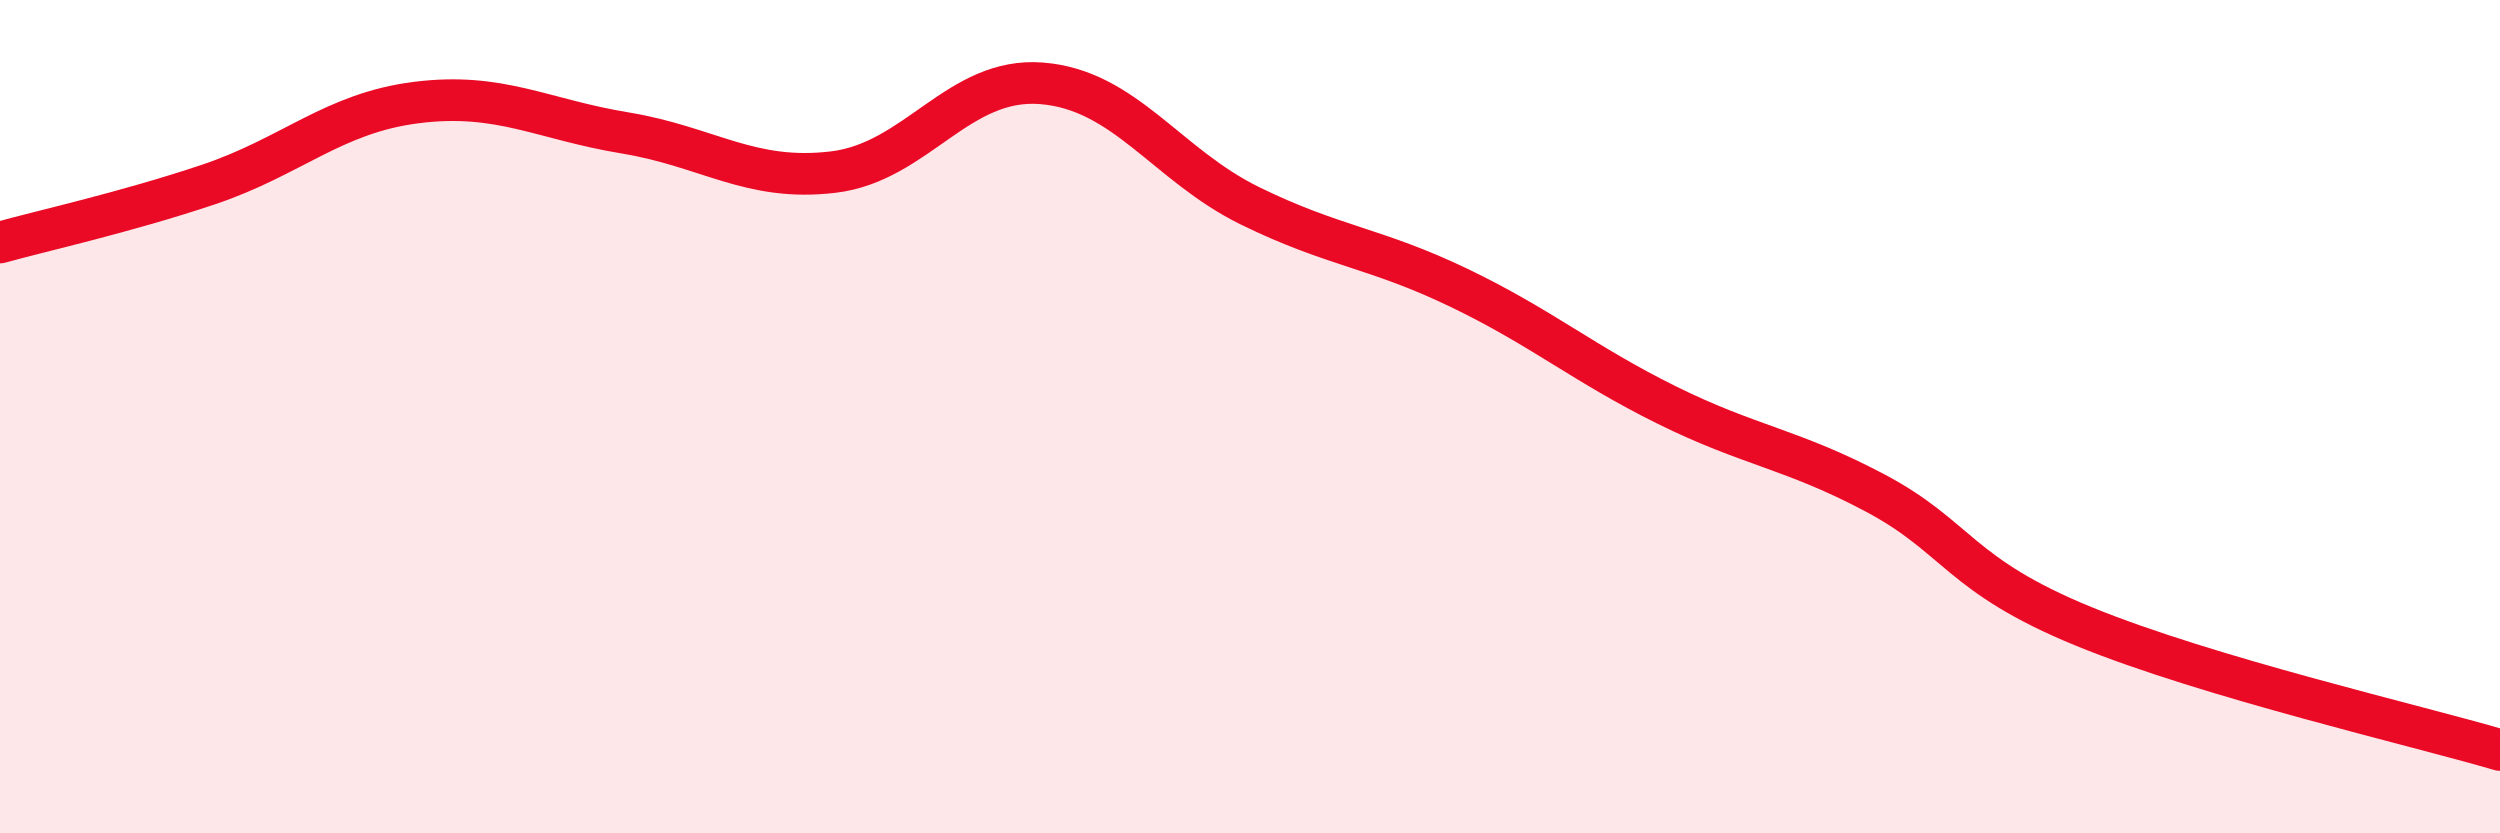
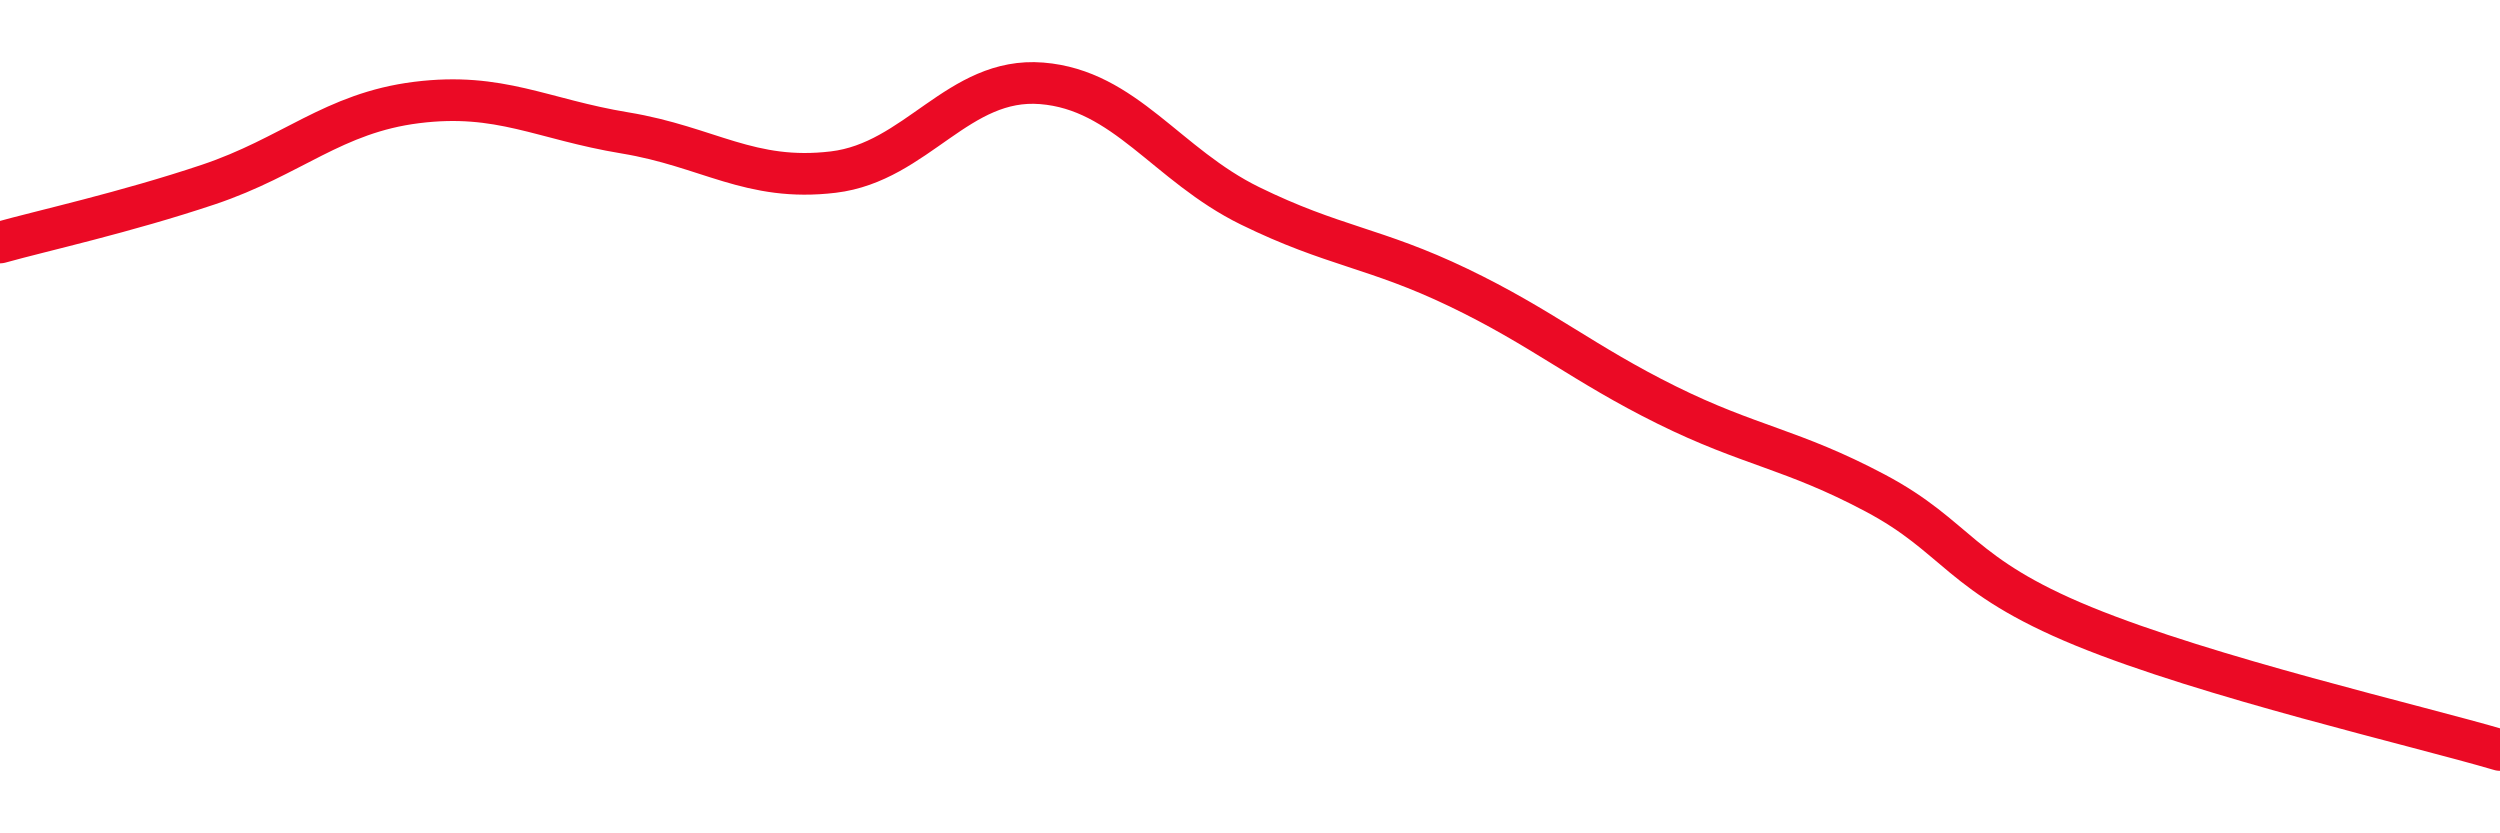
<svg xmlns="http://www.w3.org/2000/svg" width="60" height="20" viewBox="0 0 60 20">
-   <path d="M 0,5.82 C 1,5.54 3,5.1 5,4.43 C 7,3.76 8,2.71 10,2.46 C 12,2.21 13,2.86 15,3.19 C 17,3.52 18,4.37 20,4.13 C 22,3.89 23,1.84 25,2 C 27,2.16 28,3.96 30,4.94 C 32,5.92 33,5.94 35,6.9 C 37,7.86 38,8.73 40,9.72 C 42,10.71 43,10.77 45,11.83 C 47,12.89 47,13.8 50,15.03 C 53,16.26 58,17.41 60,18L60 20L0 20Z" fill="#EB0A25" opacity="0.1" stroke-linecap="round" stroke-linejoin="round" />
  <path d="M 0,5.82 C 1,5.54 3,5.1 5,4.43 C 7,3.76 8,2.71 10,2.46 C 12,2.21 13,2.86 15,3.19 C 17,3.52 18,4.37 20,4.13 C 22,3.89 23,1.84 25,2 C 27,2.16 28,3.96 30,4.94 C 32,5.92 33,5.94 35,6.9 C 37,7.86 38,8.73 40,9.72 C 42,10.71 43,10.77 45,11.83 C 47,12.89 47,13.8 50,15.03 C 53,16.26 58,17.41 60,18" stroke="#EB0A25" stroke-width="1" fill="none" stroke-linecap="round" stroke-linejoin="round" />
</svg>